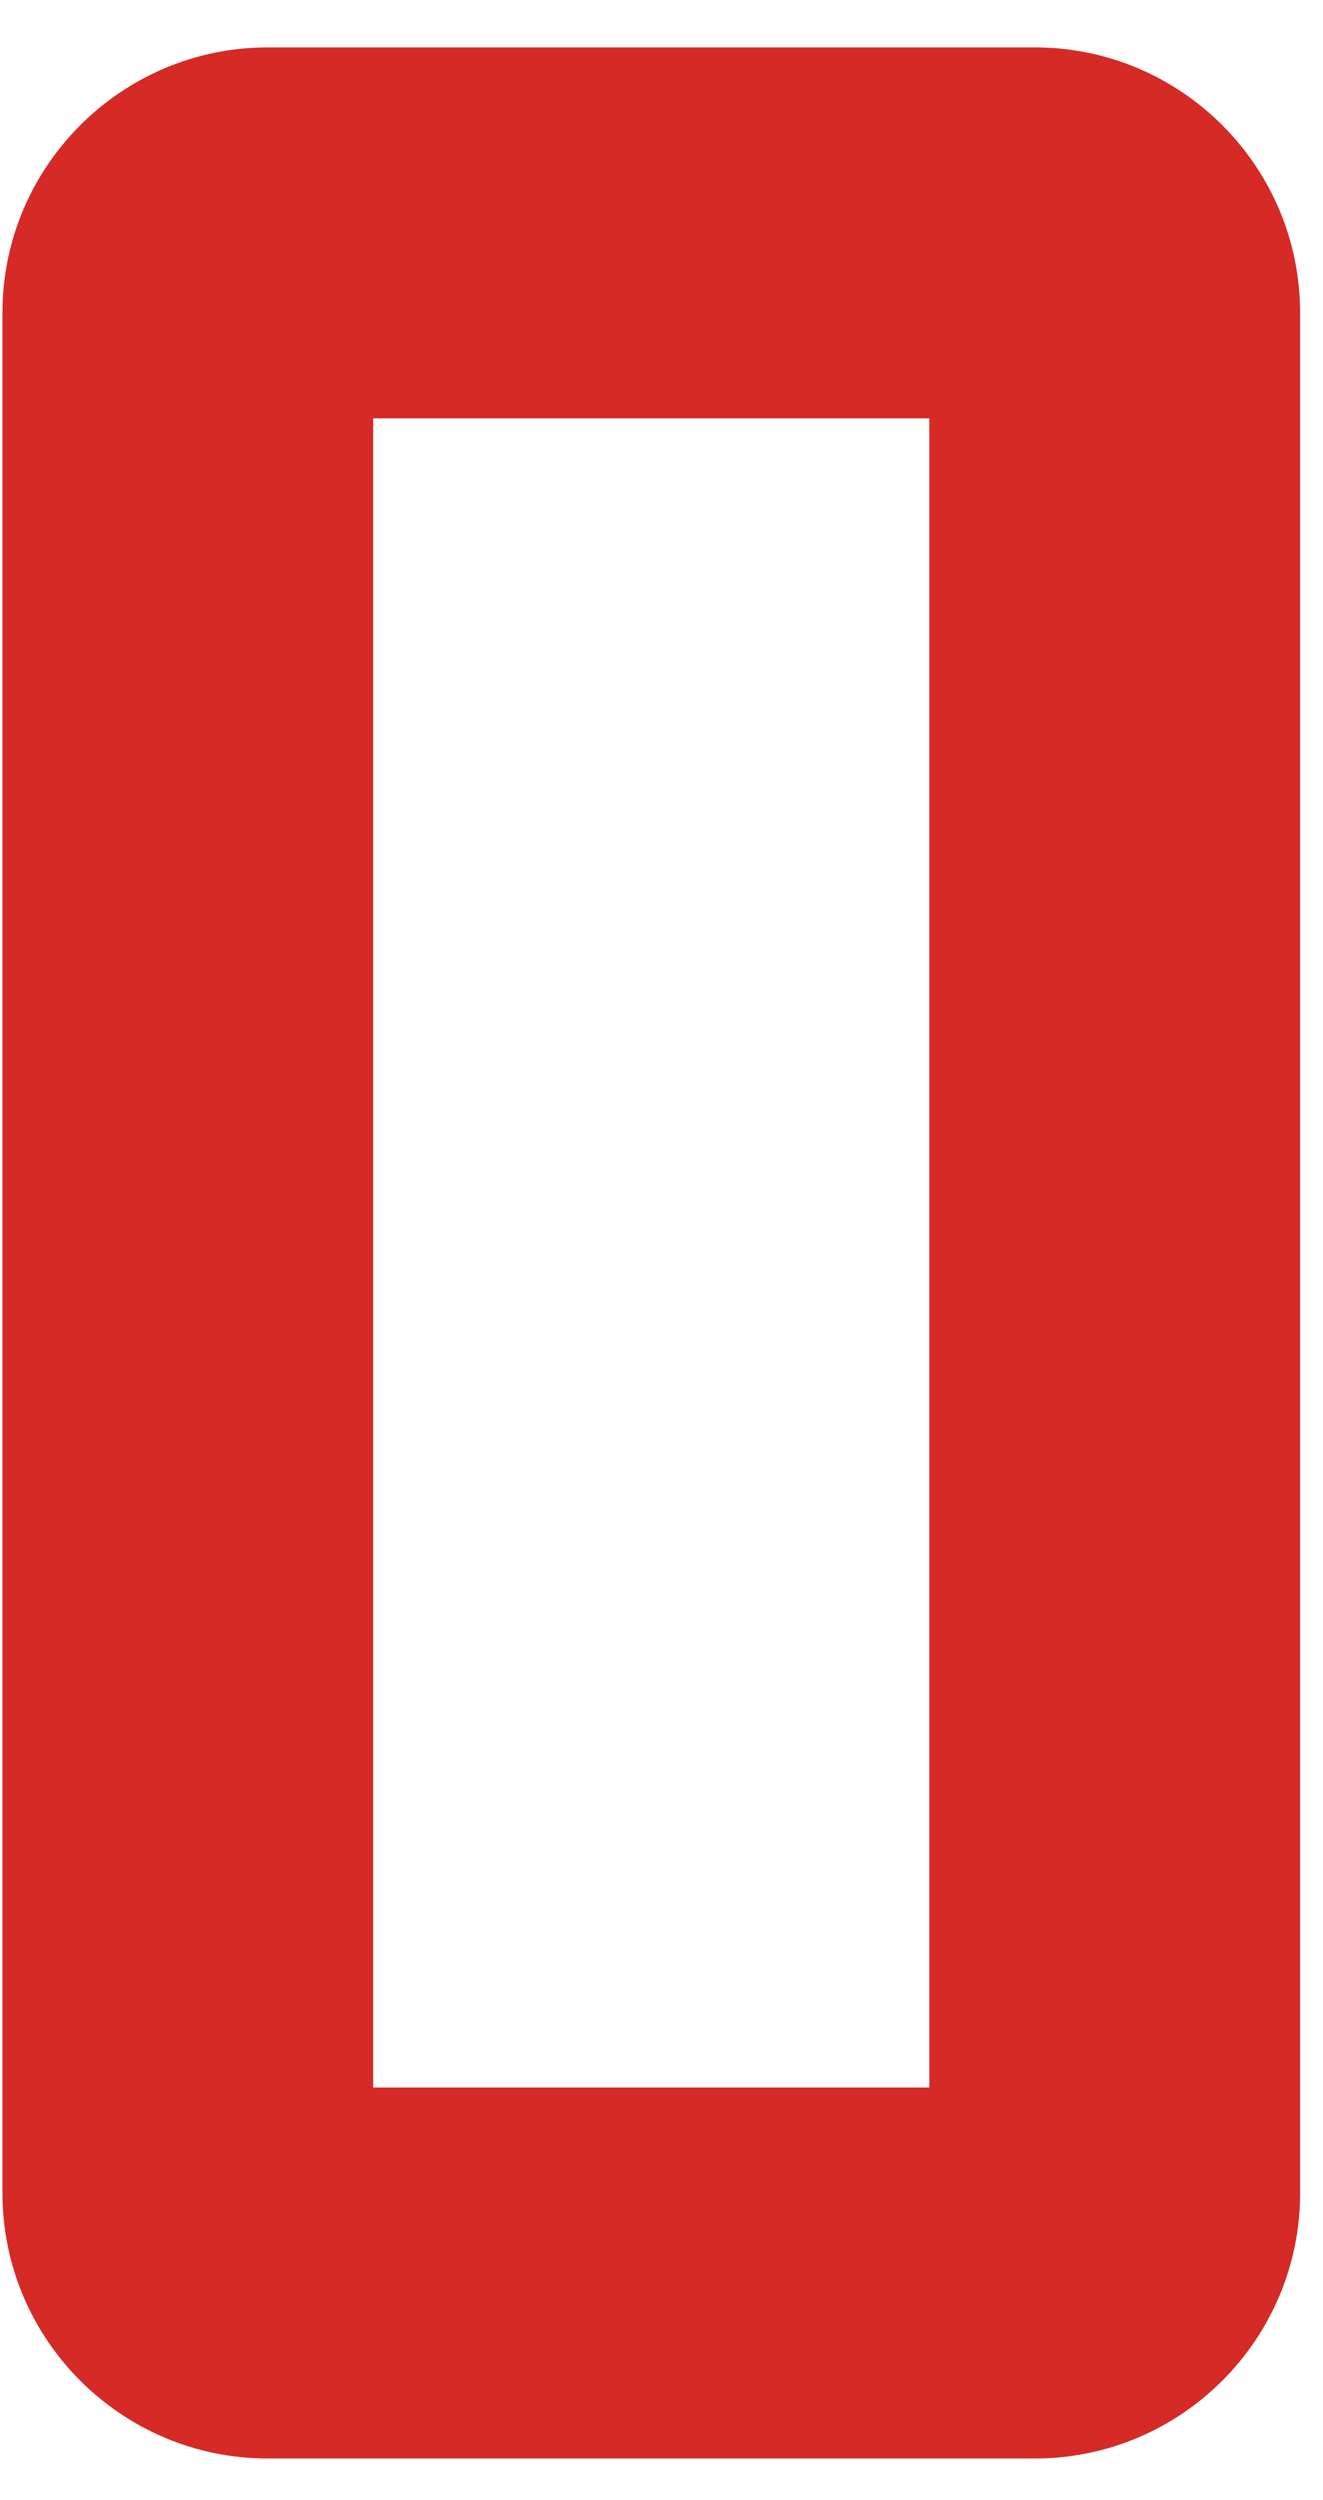
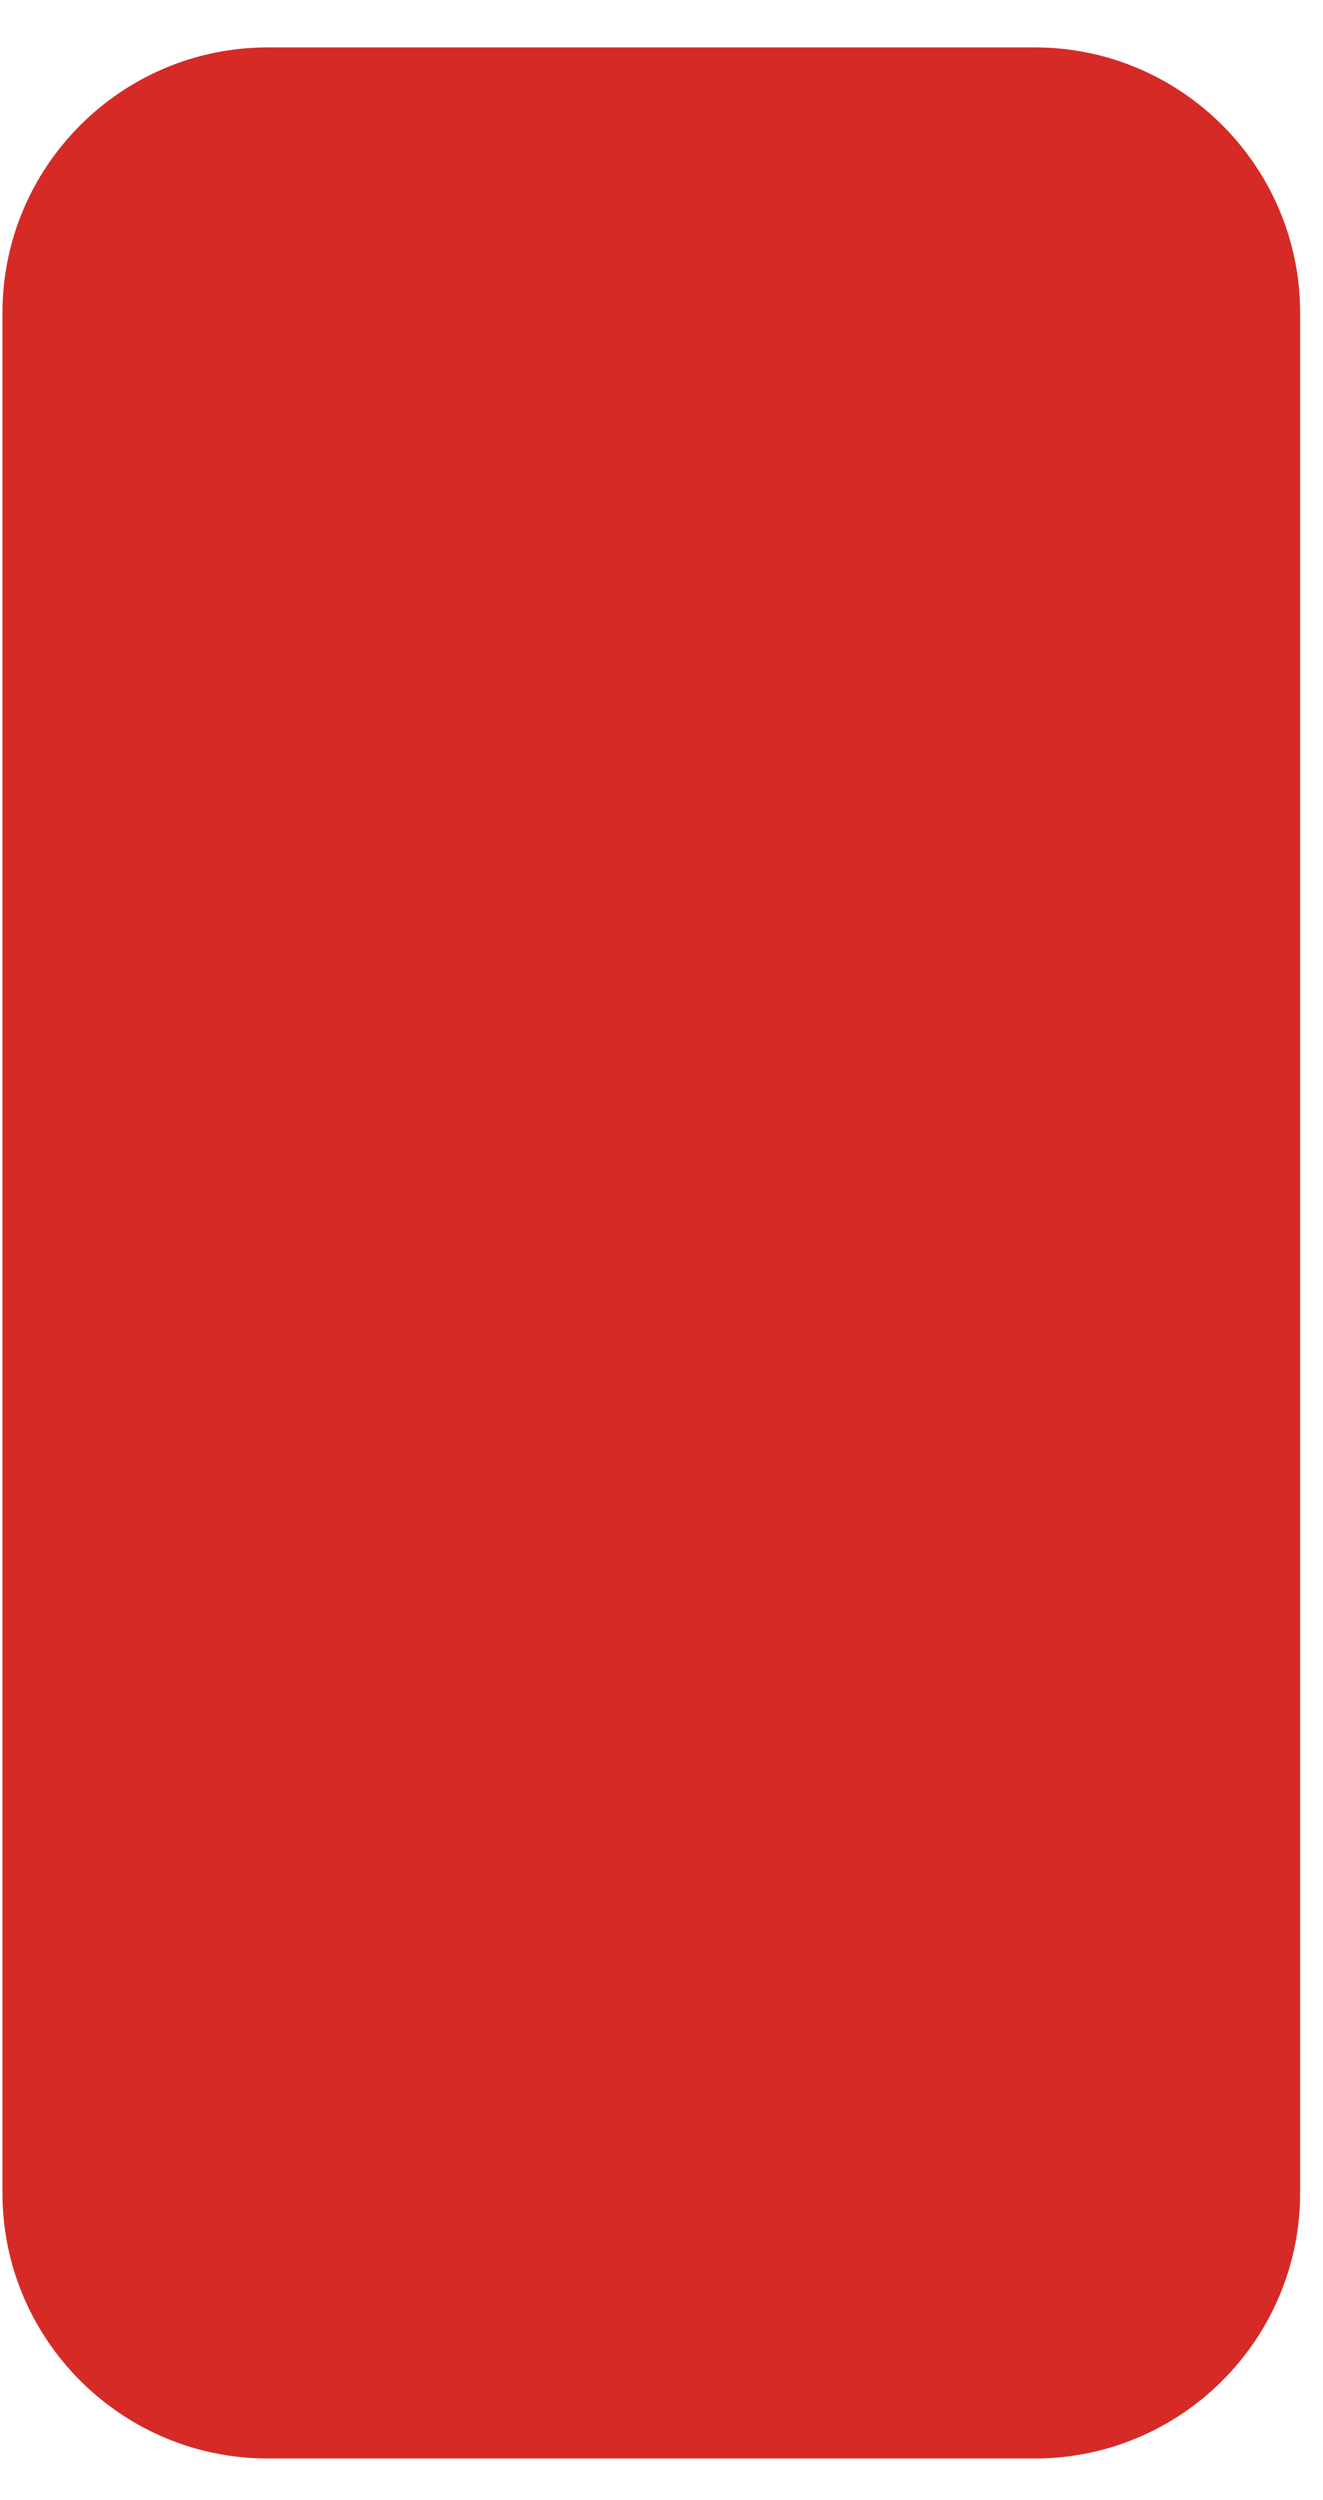
<svg xmlns="http://www.w3.org/2000/svg" width="27" height="51" viewBox="0 0 27 51" fill="none">
-   <path d="M21.119 50.151H5.464C2.479 50.151 0.05 47.722 0.05 44.737V6.381C0.05 3.396 2.479 0.967 5.464 0.967H21.119C24.104 0.967 26.533 3.396 26.533 6.381V44.737C26.533 47.722 24.104 50.151 21.119 50.151ZM7.616 42.584H18.966V8.534H7.616V42.584Z" fill="#D52A25" />
+   <path d="M21.119 50.151H5.464C2.479 50.151 0.05 47.722 0.05 44.737V6.381C0.05 3.396 2.479 0.967 5.464 0.967H21.119C24.104 0.967 26.533 3.396 26.533 6.381V44.737C26.533 47.722 24.104 50.151 21.119 50.151ZM7.616 42.584V8.534H7.616V42.584Z" fill="#D52A25" />
</svg>